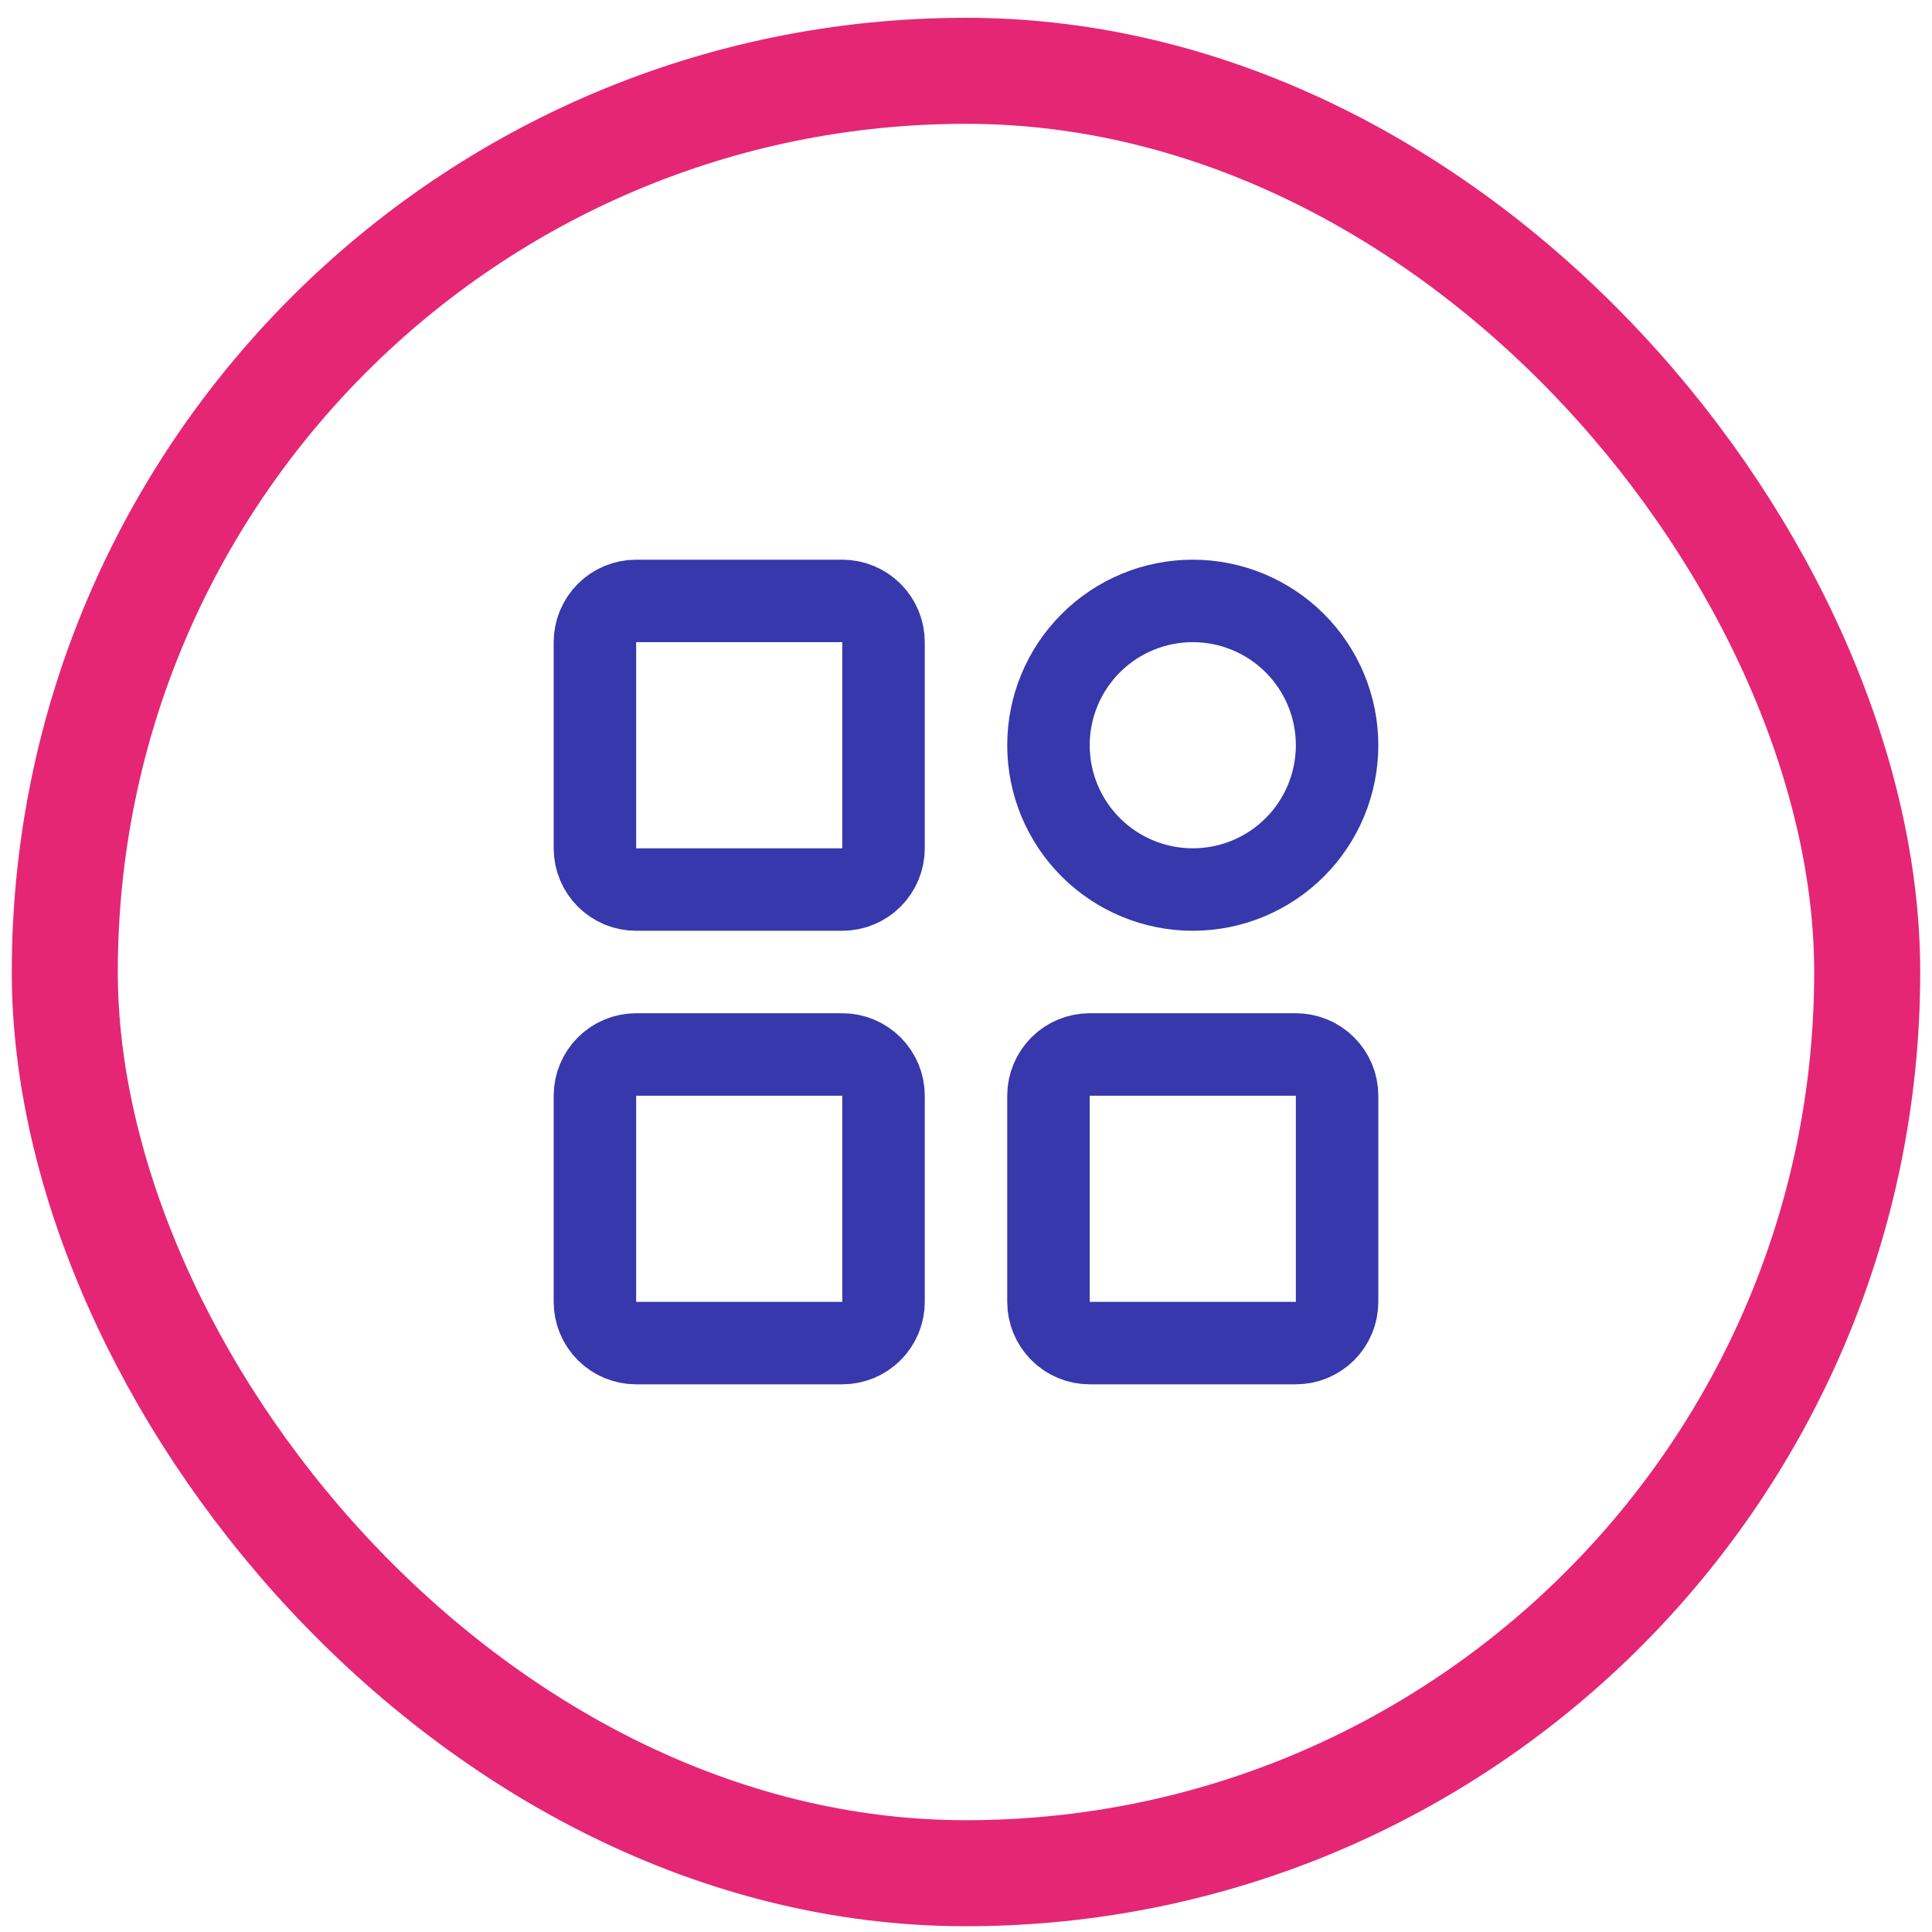
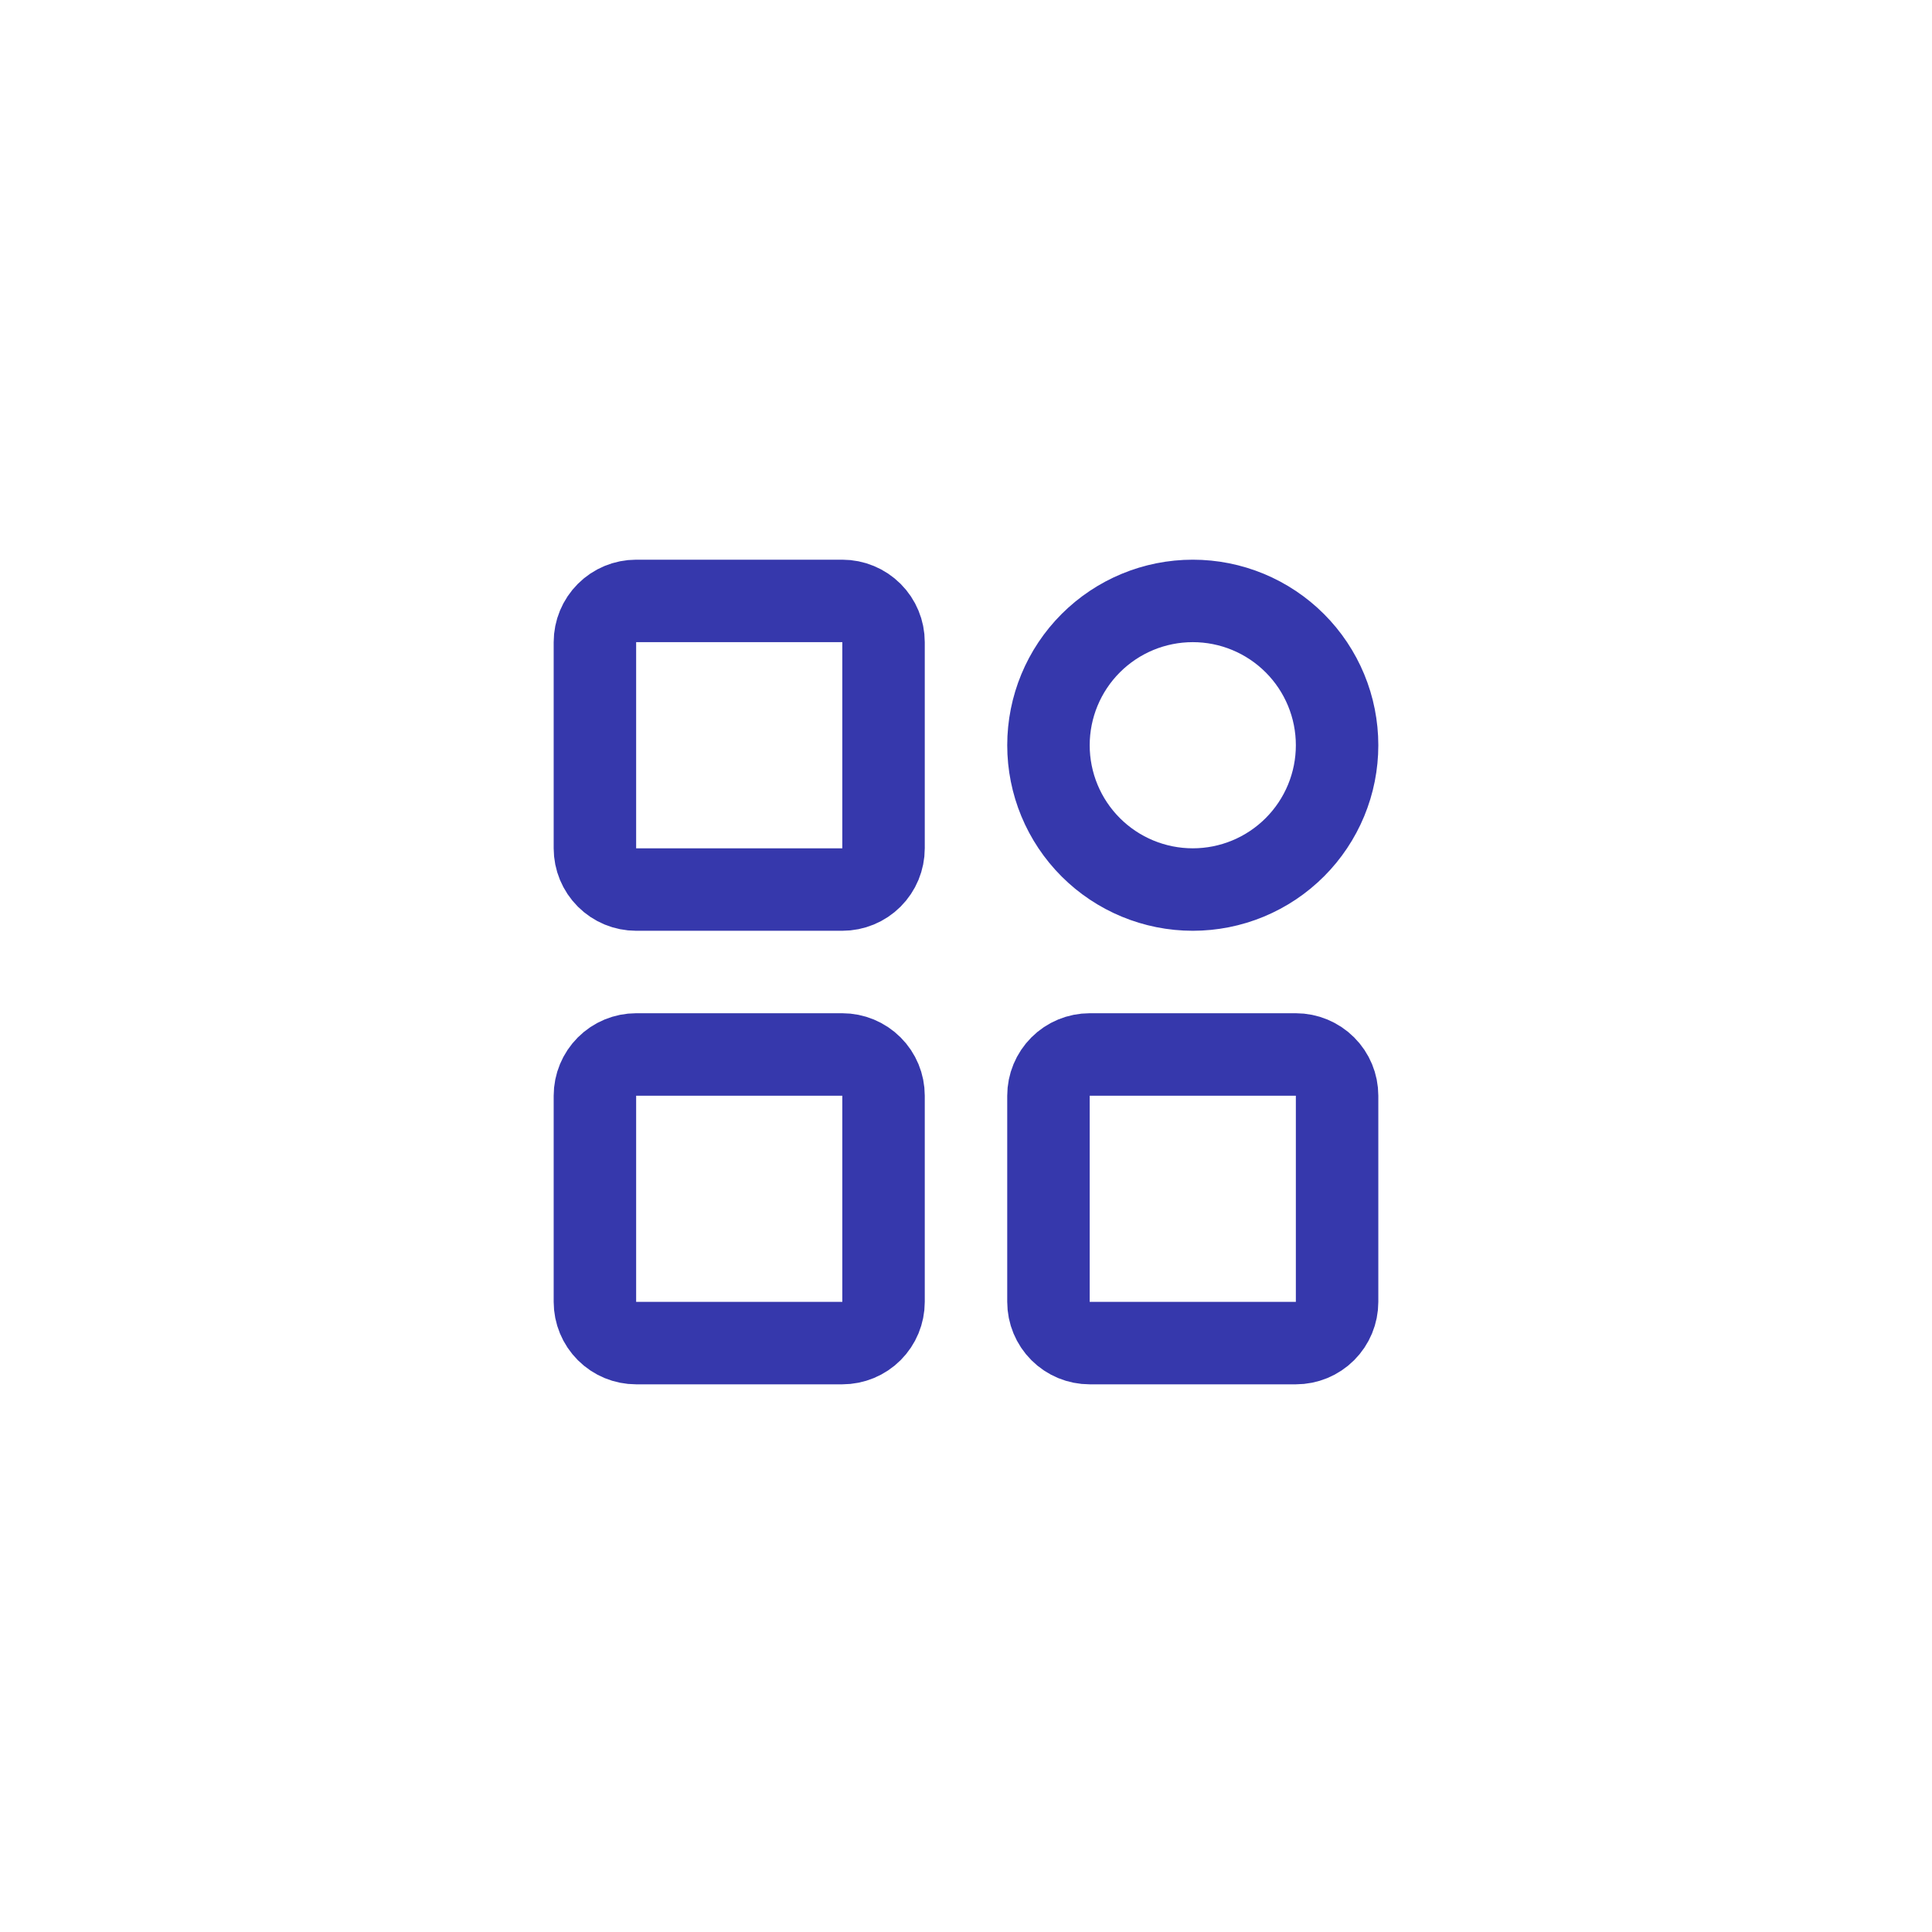
<svg xmlns="http://www.w3.org/2000/svg" fill="none" height="82" viewBox="0 0 82 82" width="82">
-   <rect height="76.5" rx="38.25" stroke="#e52675" stroke-width="4.5" width="76.5" x="2.75" y="3.005" />
  <path d="m35.75 25.505h-8.75c-.464 0-.909.184-1.237.513s-.513.773-.513 1.237v8.75c0 .464.184.909.513 1.238s.773.512 1.237.512h8.75c.464 0 .909-.184 1.237-.512s.513-.773.513-1.238v-8.75c0-.464-.184-.909-.513-1.237s-.773-.513-1.237-.513zm0 19.25h-8.75c-.464 0-.909.184-1.237.513s-.513.773-.513 1.237v8.75c0 .464.184.909.513 1.238s.773.512 1.237.512h8.75c.464 0 .909-.184 1.237-.512s.513-.773.513-1.238v-8.75c0-.464-.184-.909-.513-1.237s-.773-.513-1.237-.513zm14.875-7c.804 0 1.601-.158 2.344-.466.743-.308 1.418-.759 1.987-1.328.569-.569 1.02-1.244 1.328-1.987.308-.743.466-1.54.466-2.344 0-.804-.158-1.601-.466-2.344s-.759-1.418-1.328-1.987c-.569-.569-1.244-1.02-1.987-1.328-.743-.308-1.54-.466-2.344-.466-1.625 0-3.182.645-4.331 1.794-1.149 1.149-1.794 2.707-1.794 4.331 0 1.625.645 3.182 1.794 4.331 1.149 1.149 2.707 1.794 4.331 1.794zm4.375 7h-8.75c-.464 0-.909.184-1.237.513s-.513.773-.513 1.237v8.75c0 .464.184.909.513 1.238s.773.512 1.237.512h8.75c.464 0 .909-.184 1.237-.512s.513-.773.513-1.238v-8.75c0-.464-.184-.909-.513-1.237s-.773-.513-1.237-.513z" stroke="#3638ac" stroke-linejoin="round" stroke-width="3.5" />
</svg>